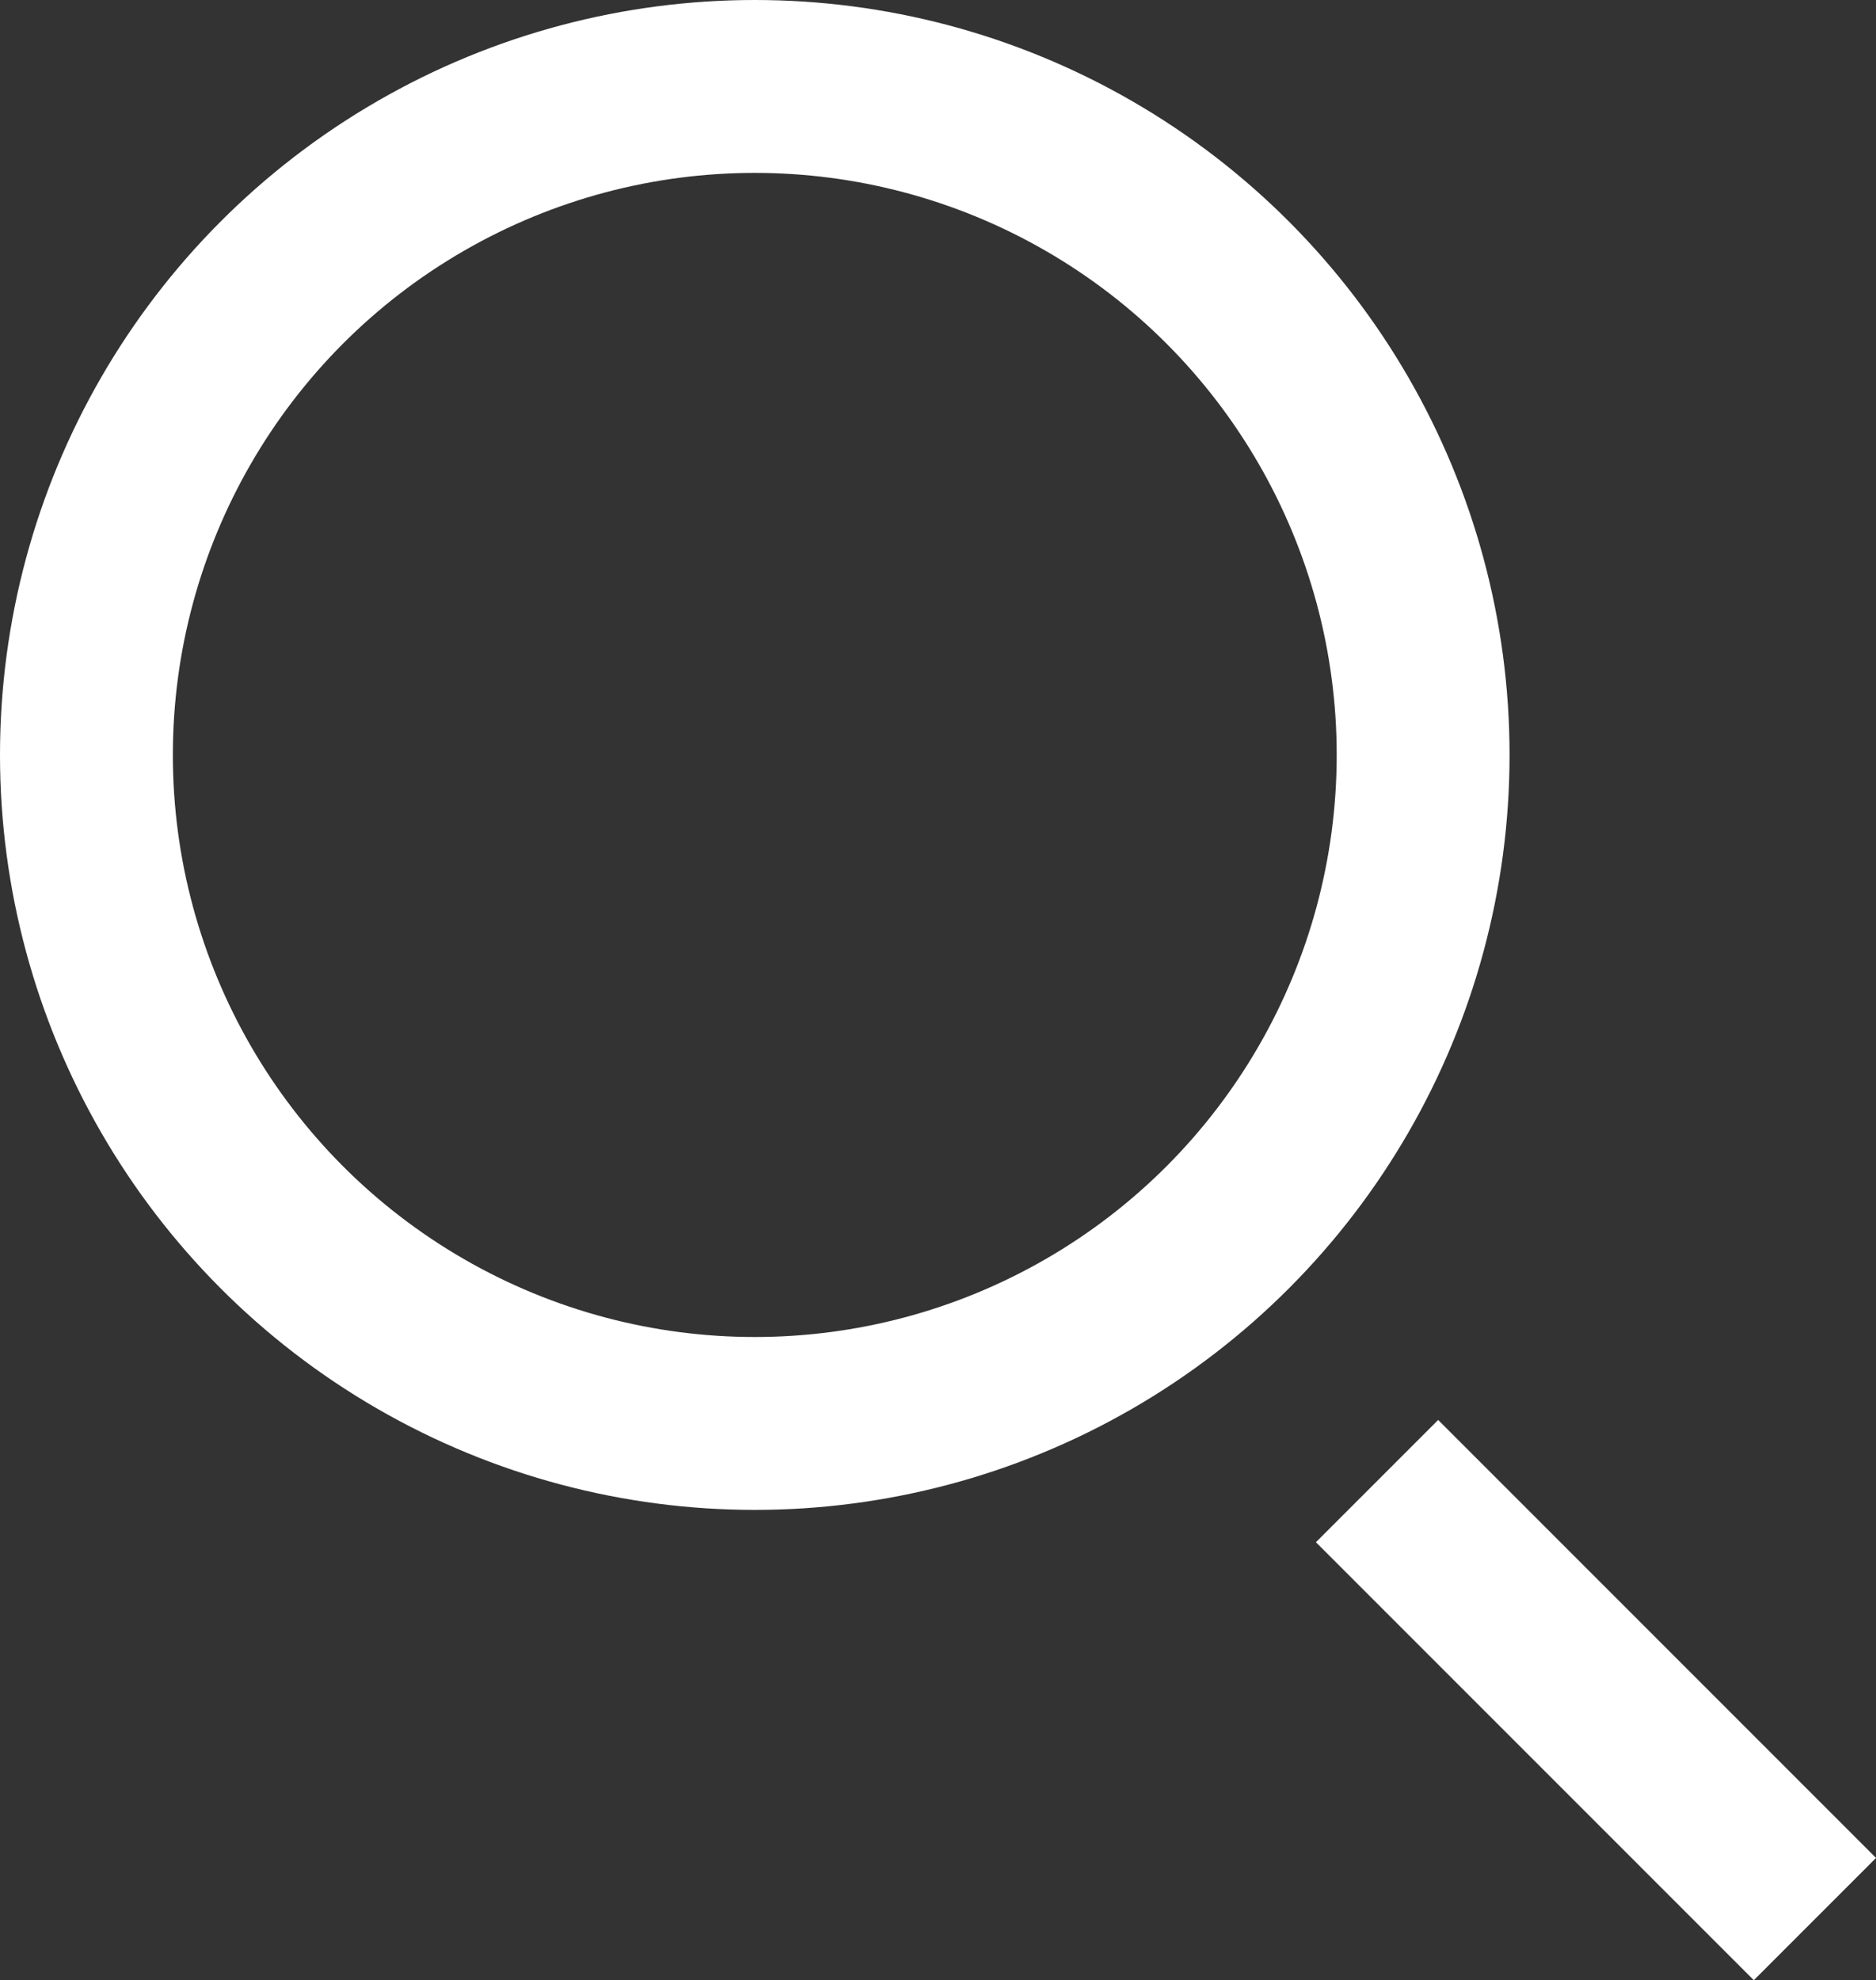
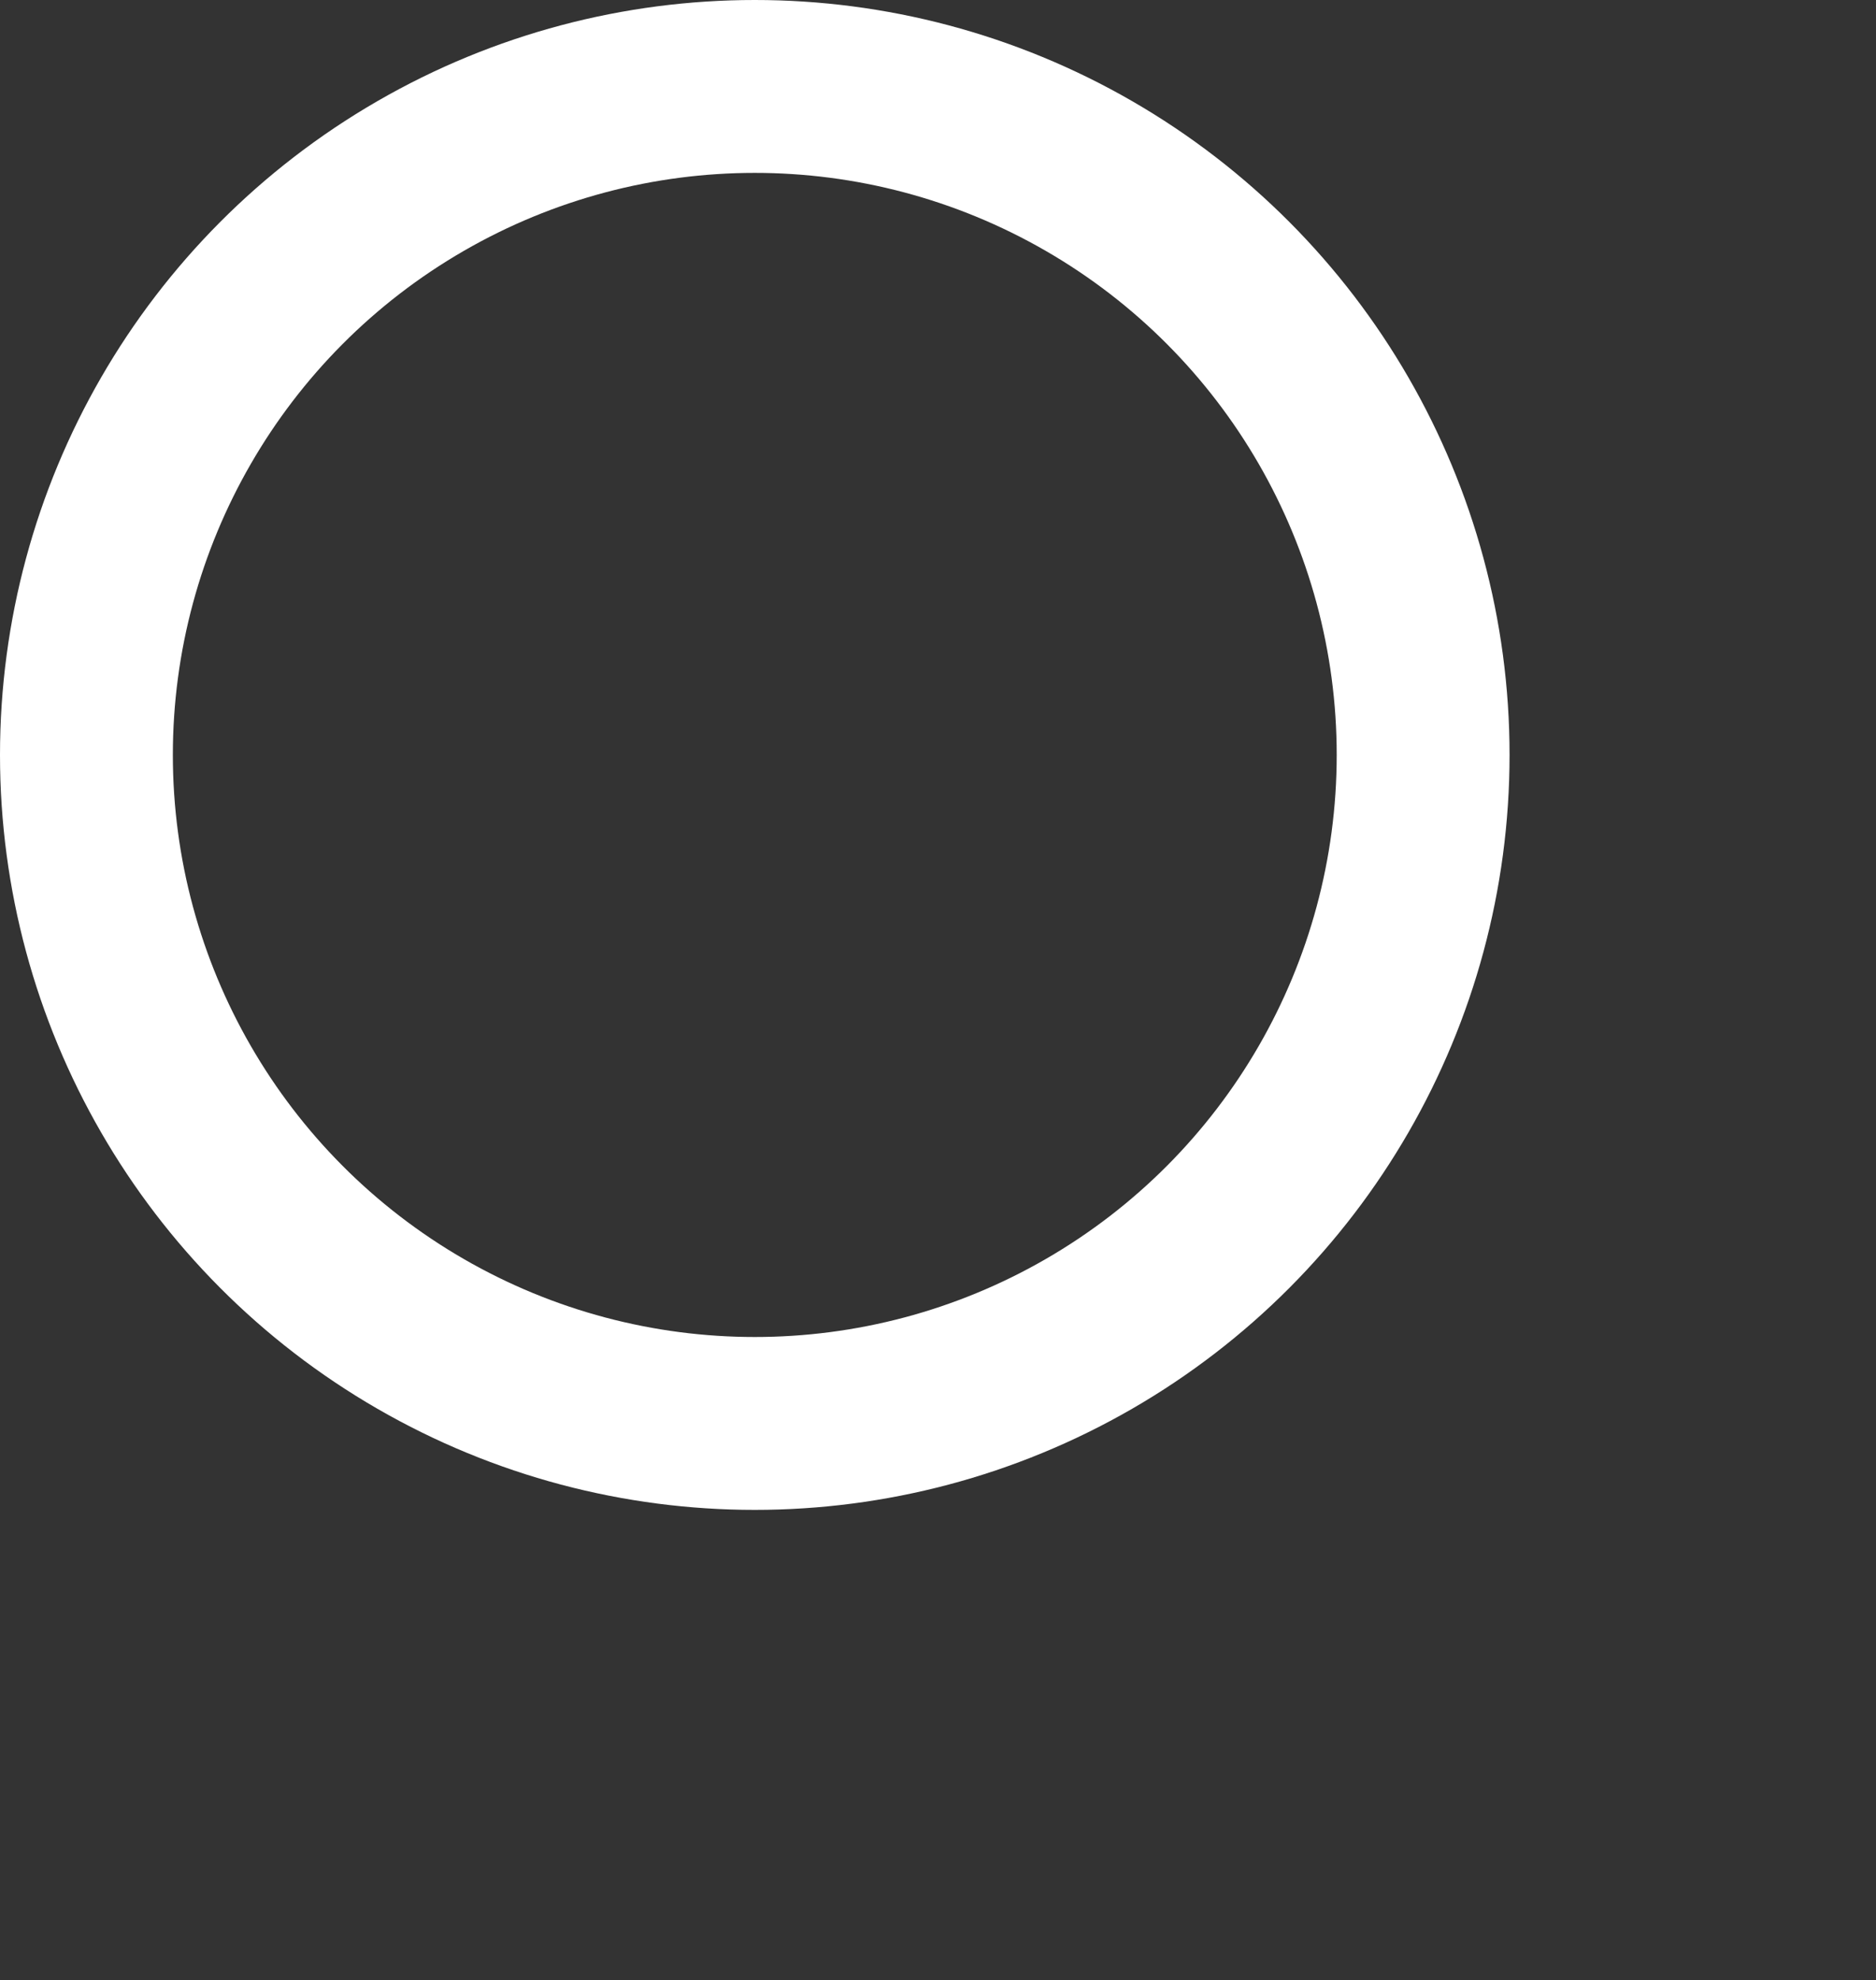
<svg xmlns="http://www.w3.org/2000/svg" id="Ebene_1" data-name="Ebene 1" viewBox="0 0 16.28 17.18">
  <rect x="0" y="0" width="16.28" height="17.18" fill="#333333" stroke="none" />
  <defs>
    <style>.cls-1{fill:none;stroke:#fff;stroke-miterlimit:10;stroke-width:1.5px;}</style>
  </defs>
  <circle class="cls-1" cx="6.55" cy="6.55" r="5.8" />
-   <line class="cls-1" x1="11.95" y1="12.85" x2="15.75" y2="16.65" />
</svg>